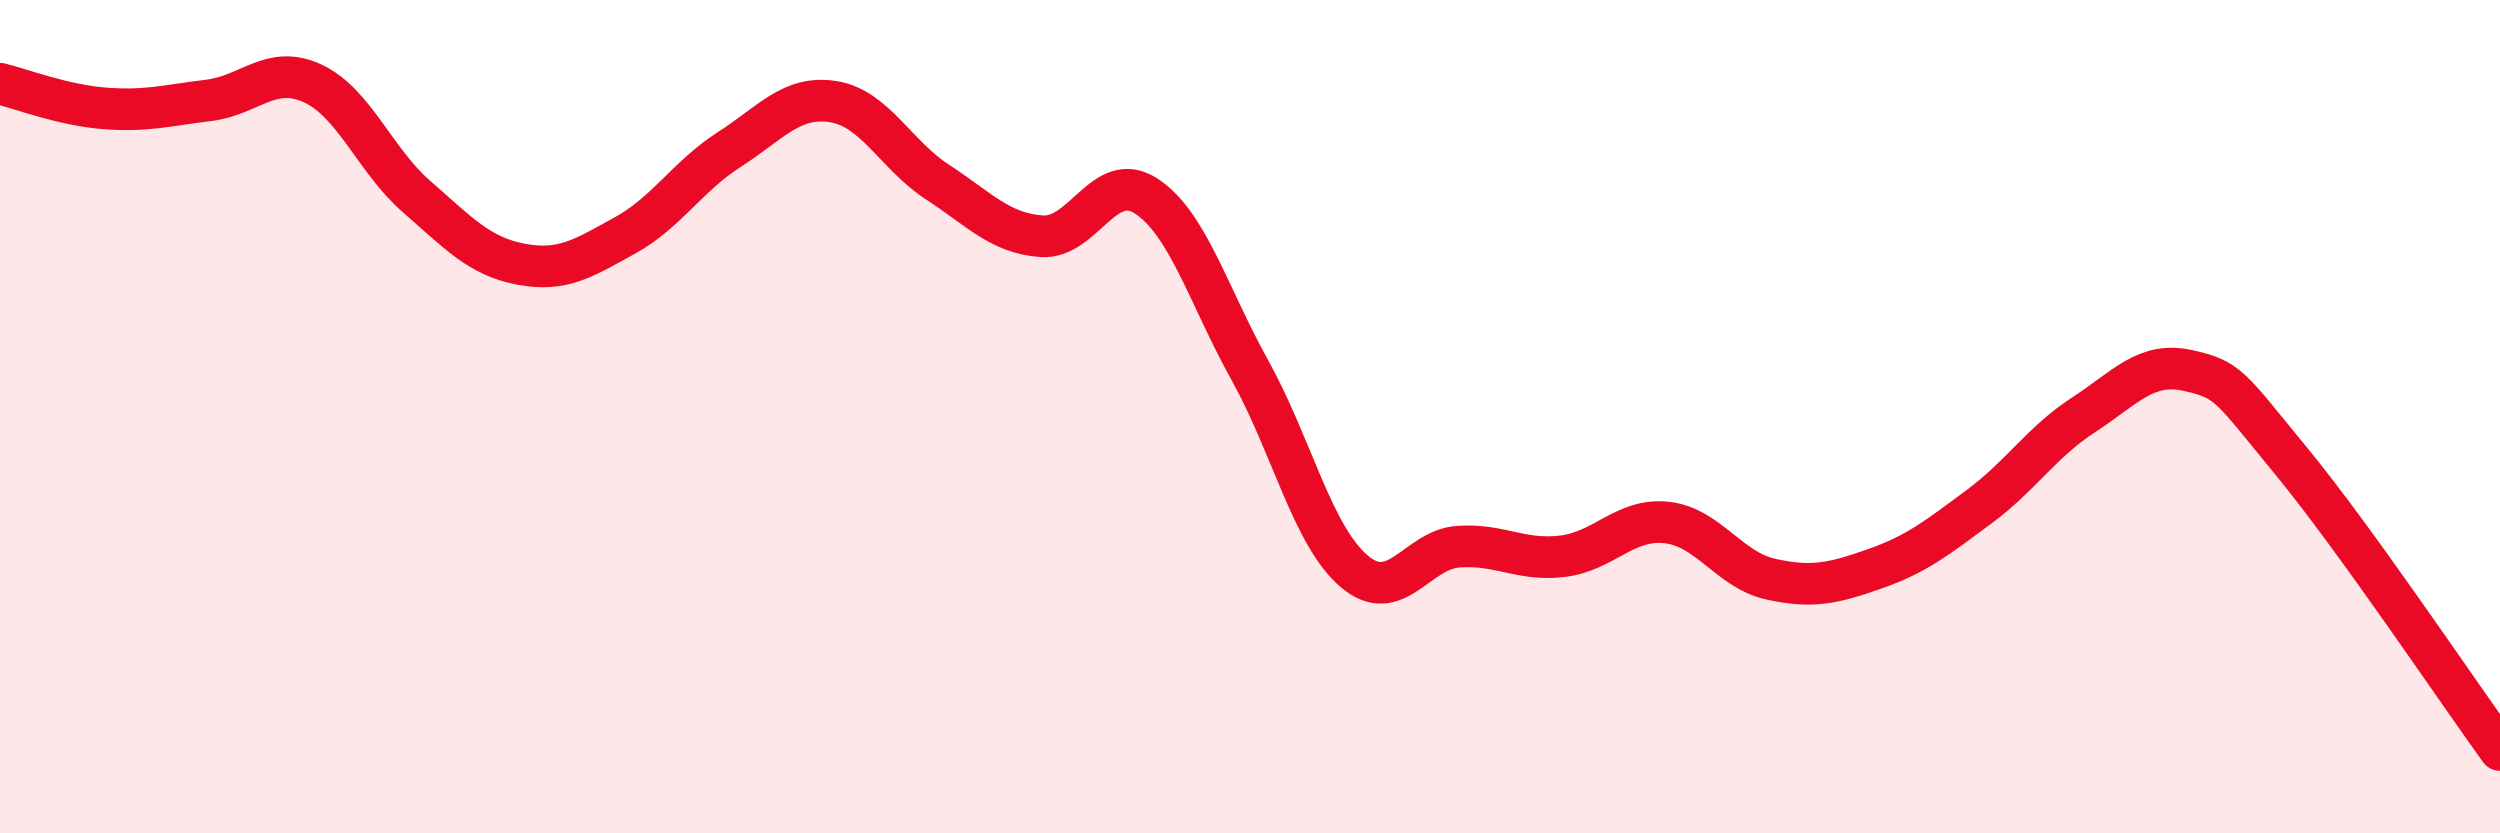
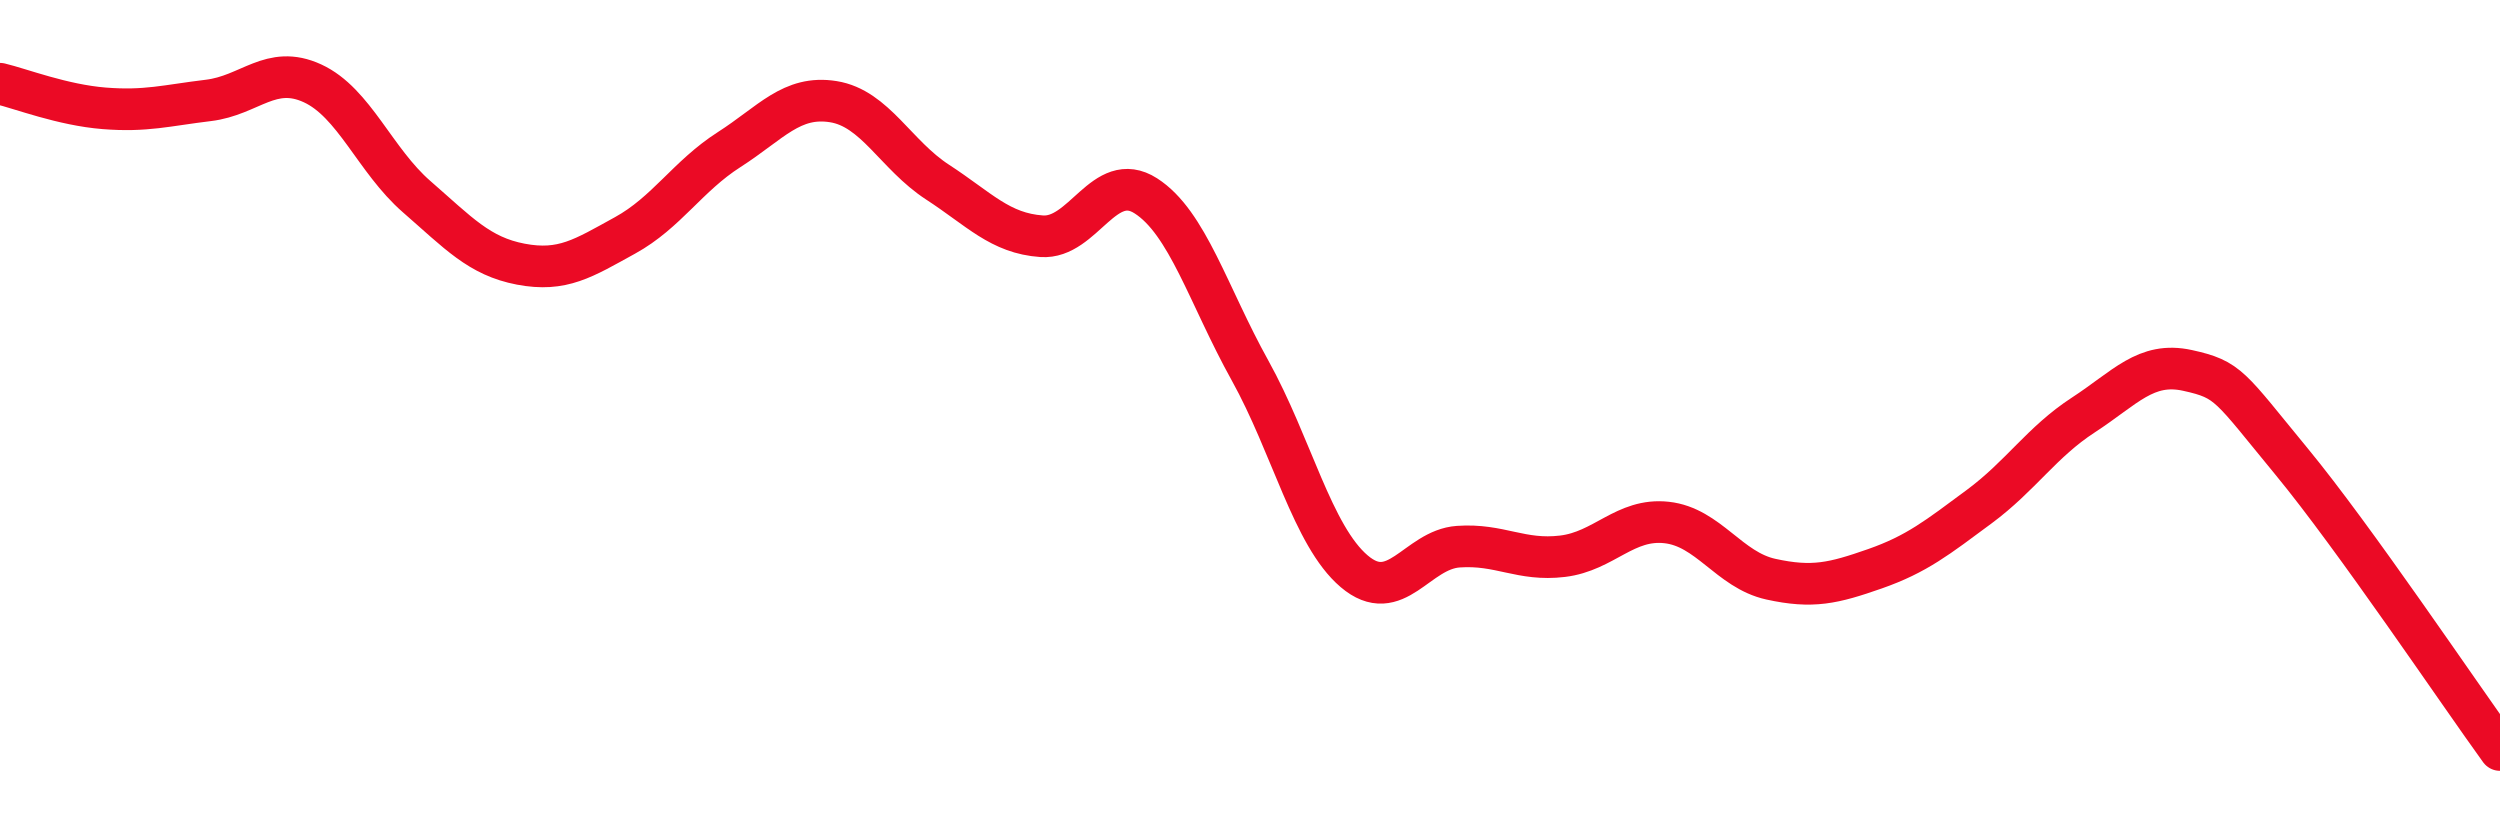
<svg xmlns="http://www.w3.org/2000/svg" width="60" height="20" viewBox="0 0 60 20">
-   <path d="M 0,2.01 C 0.5,2.13 1.5,2.52 2.5,2.6 C 3.5,2.68 4,2.53 5,2.41 C 6,2.29 6.5,1.54 7.5,2 C 8.5,2.46 9,3.85 10,4.72 C 11,5.59 11.5,6.15 12.5,6.34 C 13.5,6.53 14,6.2 15,5.65 C 16,5.1 16.5,4.23 17.5,3.59 C 18.5,2.95 19,2.28 20,2.44 C 21,2.6 21.5,3.72 22.5,4.37 C 23.5,5.02 24,5.6 25,5.67 C 26,5.74 26.5,4.06 27.5,4.7 C 28.5,5.34 29,7.09 30,8.89 C 31,10.69 31.5,12.86 32.5,13.71 C 33.5,14.56 34,13.19 35,13.12 C 36,13.05 36.5,13.47 37.5,13.35 C 38.5,13.23 39,12.43 40,12.54 C 41,12.65 41.5,13.68 42.5,13.9 C 43.5,14.12 44,14 45,13.65 C 46,13.3 46.5,12.9 47.5,12.16 C 48.5,11.42 49,10.61 50,9.96 C 51,9.31 51.5,8.67 52.5,8.89 C 53.5,9.11 53.5,9.26 55,11.08 C 56.5,12.9 59,16.62 60,18L60 20L0 20Z" fill="#EB0A25" opacity="0.1" stroke-linecap="round" stroke-linejoin="round" />
  <path d="M 0,2.01 C 0.5,2.13 1.5,2.52 2.5,2.6 C 3.5,2.68 4,2.53 5,2.41 C 6,2.29 6.5,1.54 7.5,2 C 8.5,2.46 9,3.85 10,4.72 C 11,5.59 11.5,6.15 12.5,6.34 C 13.5,6.53 14,6.2 15,5.65 C 16,5.1 16.5,4.23 17.5,3.59 C 18.5,2.95 19,2.28 20,2.44 C 21,2.6 21.5,3.72 22.5,4.37 C 23.5,5.02 24,5.6 25,5.67 C 26,5.74 26.5,4.06 27.5,4.7 C 28.5,5.34 29,7.09 30,8.89 C 31,10.69 31.5,12.86 32.5,13.71 C 33.5,14.56 34,13.19 35,13.12 C 36,13.05 36.5,13.47 37.5,13.35 C 38.5,13.23 39,12.43 40,12.54 C 41,12.65 41.5,13.68 42.5,13.9 C 43.5,14.12 44,14 45,13.65 C 46,13.3 46.5,12.9 47.5,12.16 C 48.5,11.42 49,10.61 50,9.96 C 51,9.31 51.5,8.67 52.5,8.89 C 53.5,9.11 53.5,9.26 55,11.08 C 56.5,12.9 59,16.62 60,18" stroke="#EB0A25" stroke-width="1" fill="none" stroke-linecap="round" stroke-linejoin="round" />
</svg>